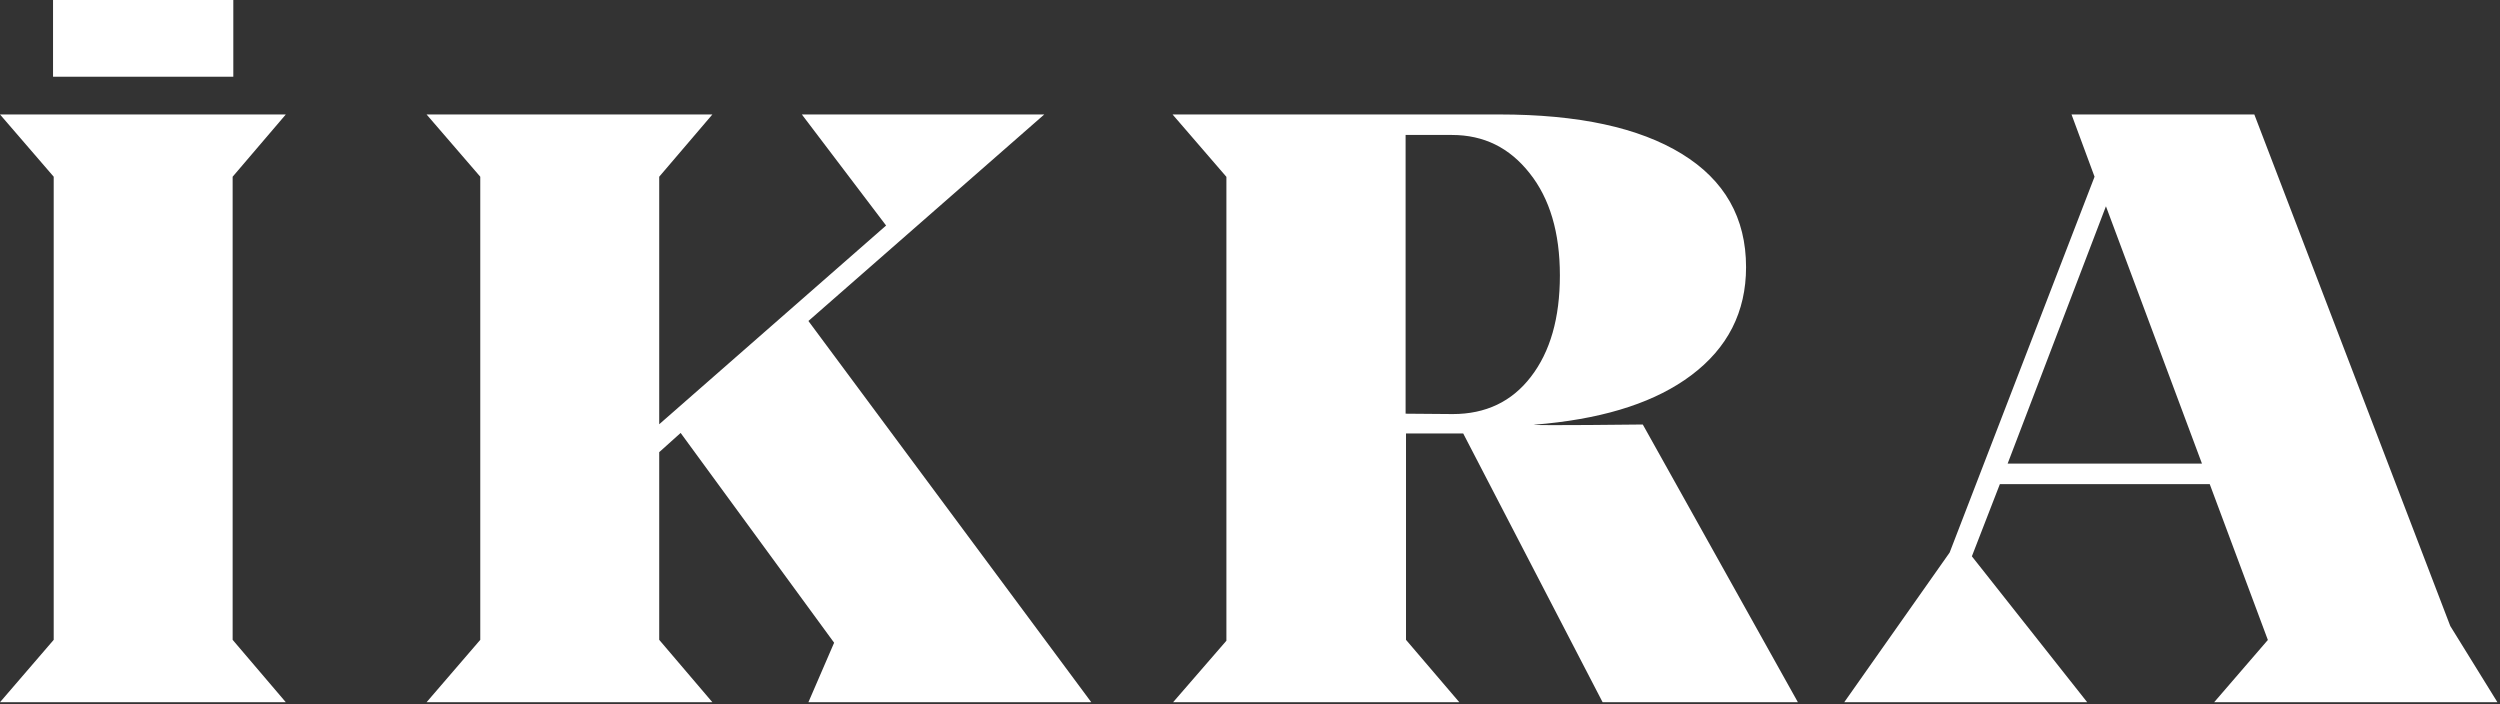
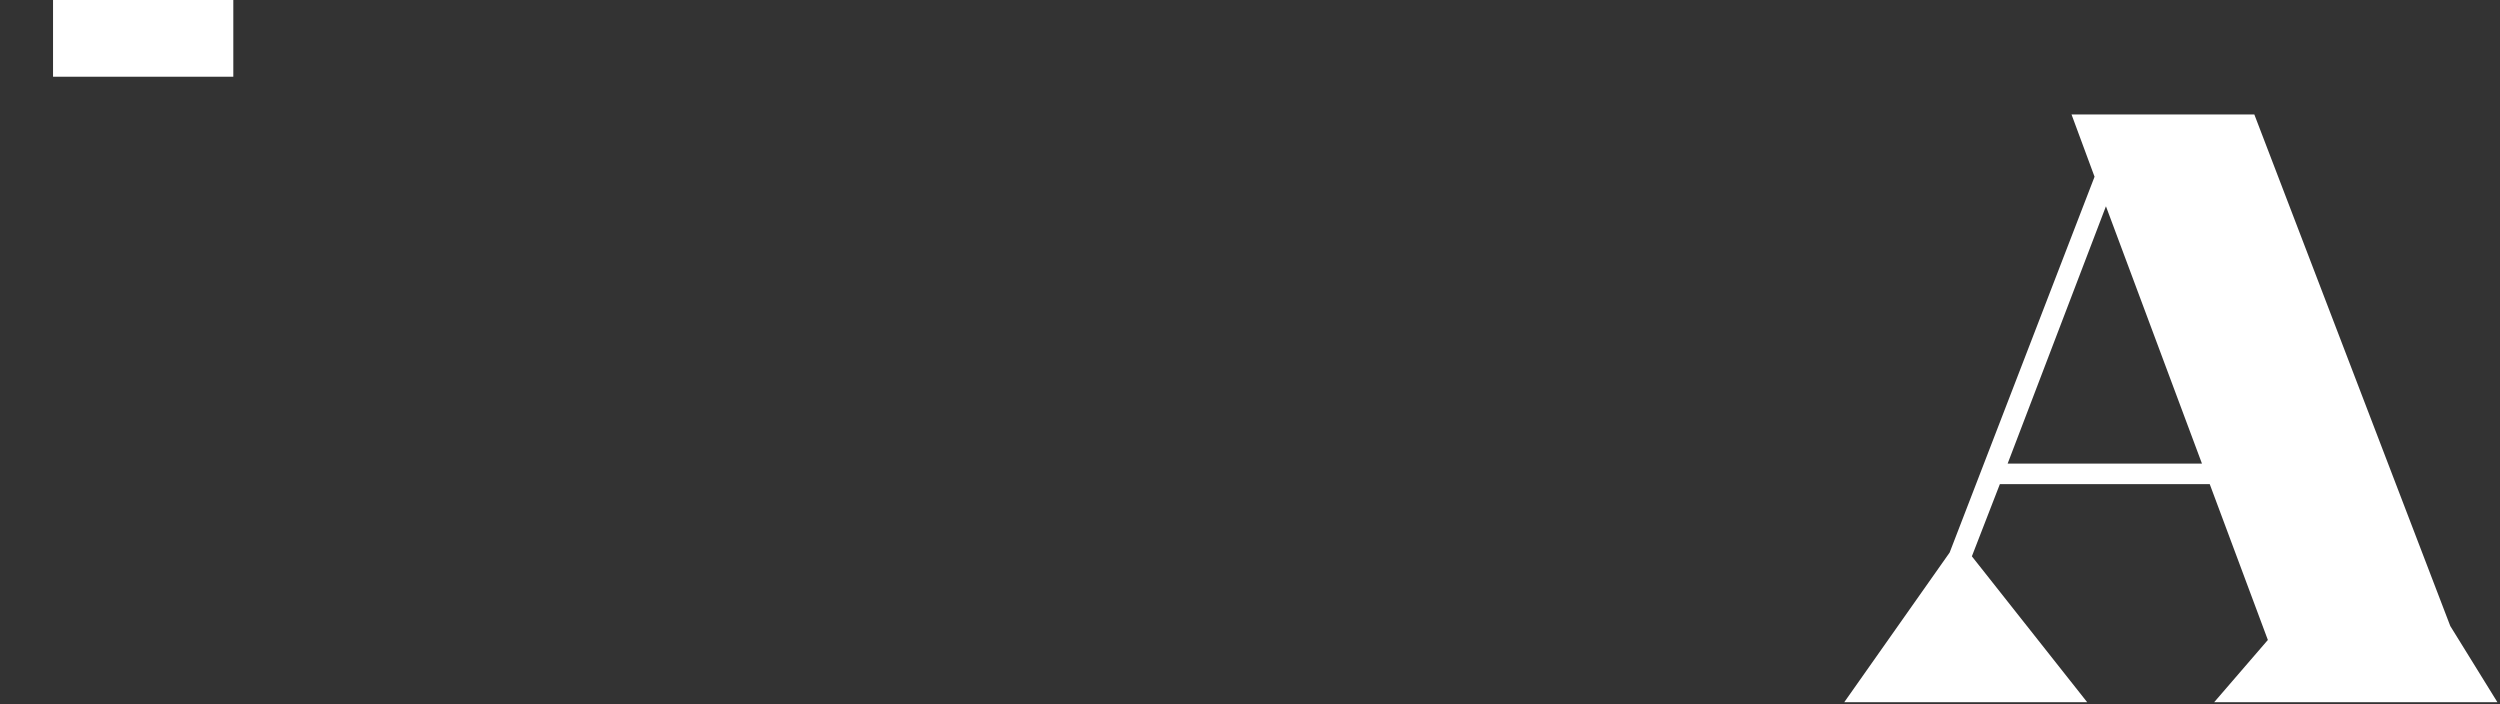
<svg xmlns="http://www.w3.org/2000/svg" width="664" height="187" viewBox="0 0 664 187" fill="none">
  <rect x="0" y="0" width="664" height="187" fill="#333333" stroke="none" />
-   <path d="M75.911 30.401H0L14.264 46.938V169.94L0 186.51H75.911L61.789 169.94V46.938L75.911 30.401Z" fill="white" />
-   <path d="M289.842 186.51L214.713 85.255L277.355 30.401H212.97L235.345 59.899L175.086 112.682V46.938L189.208 30.401H113.297L127.561 46.938V169.94L113.297 186.51H189.208L175.086 169.94V120.098L180.777 114.987L221.543 170.709L214.713 186.51H289.842Z" fill="white" />
  <path d="M663.315 186.51L650.793 166.266L598.75 30.401H550.196L556.313 46.938L517.825 146.756L489.83 186.51H554.358L523.729 147.758L531.165 128.583H586.904L602.343 169.974L588.079 186.51H663.315ZM533.226 123.138L559.338 54.788L584.843 123.138H533.226Z" fill="white" />
-   <path d="M407.334 112.815L410.679 112.515C427.185 110.844 439.99 106.568 449.132 99.72C458.879 92.437 463.753 82.85 463.753 70.957C463.753 57.862 458.062 47.84 446.677 40.858C435.294 33.876 419.18 30.401 398.263 30.401H311.432L325.733 46.971V170.174L311.575 186.51H387.592L373.435 169.94V115.12H388.623L425.654 186.51H477.519L436.325 112.748C436.325 112.748 408.154 113.083 407.334 112.815ZM385.851 109.976L373.328 109.875V35.847H385.635C394.101 35.847 400.932 39.221 406.269 46.002C411.64 52.75 414.306 61.804 414.306 73.129C414.306 84.453 411.747 93.406 406.623 100.054C401.536 106.702 394.564 109.976 385.851 109.976Z" fill="white" />
  <path d="M61.968 0H14.088V20.378H61.968V0Z" fill="white" />
</svg>